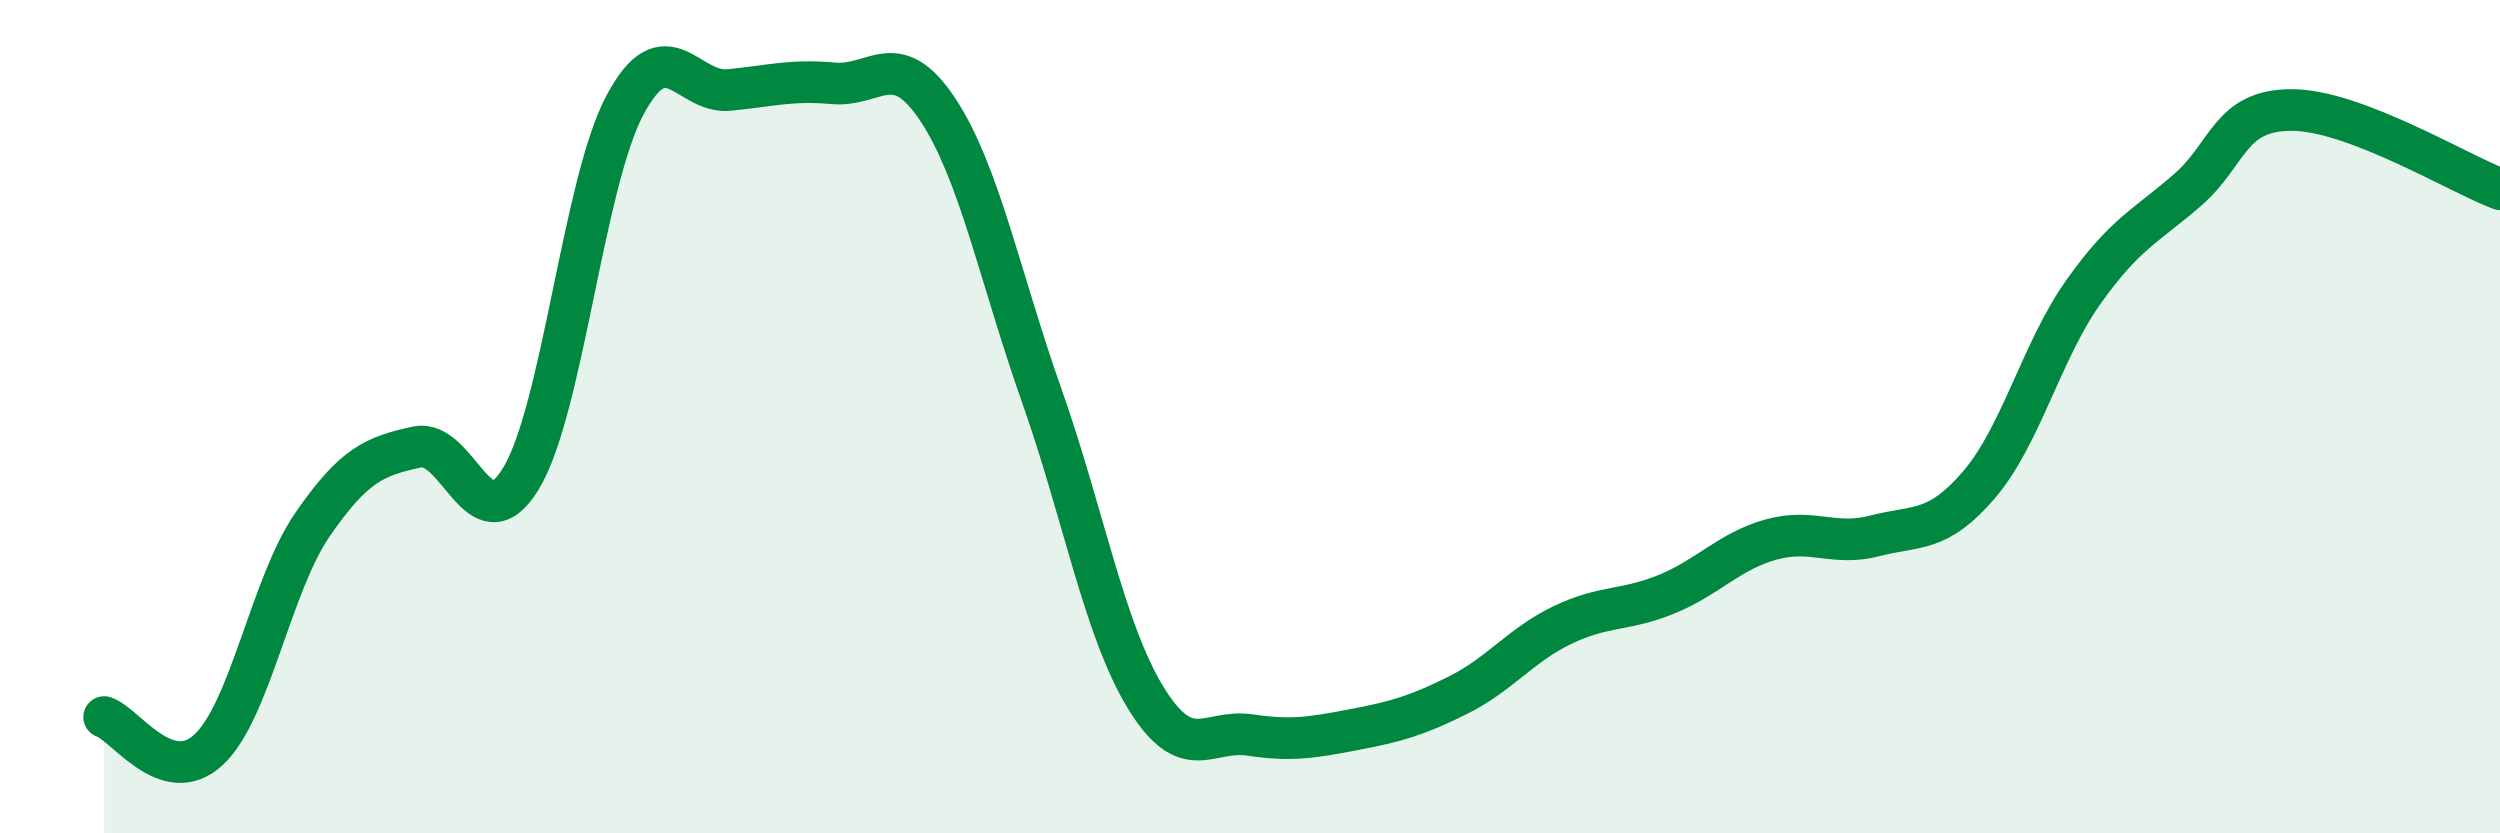
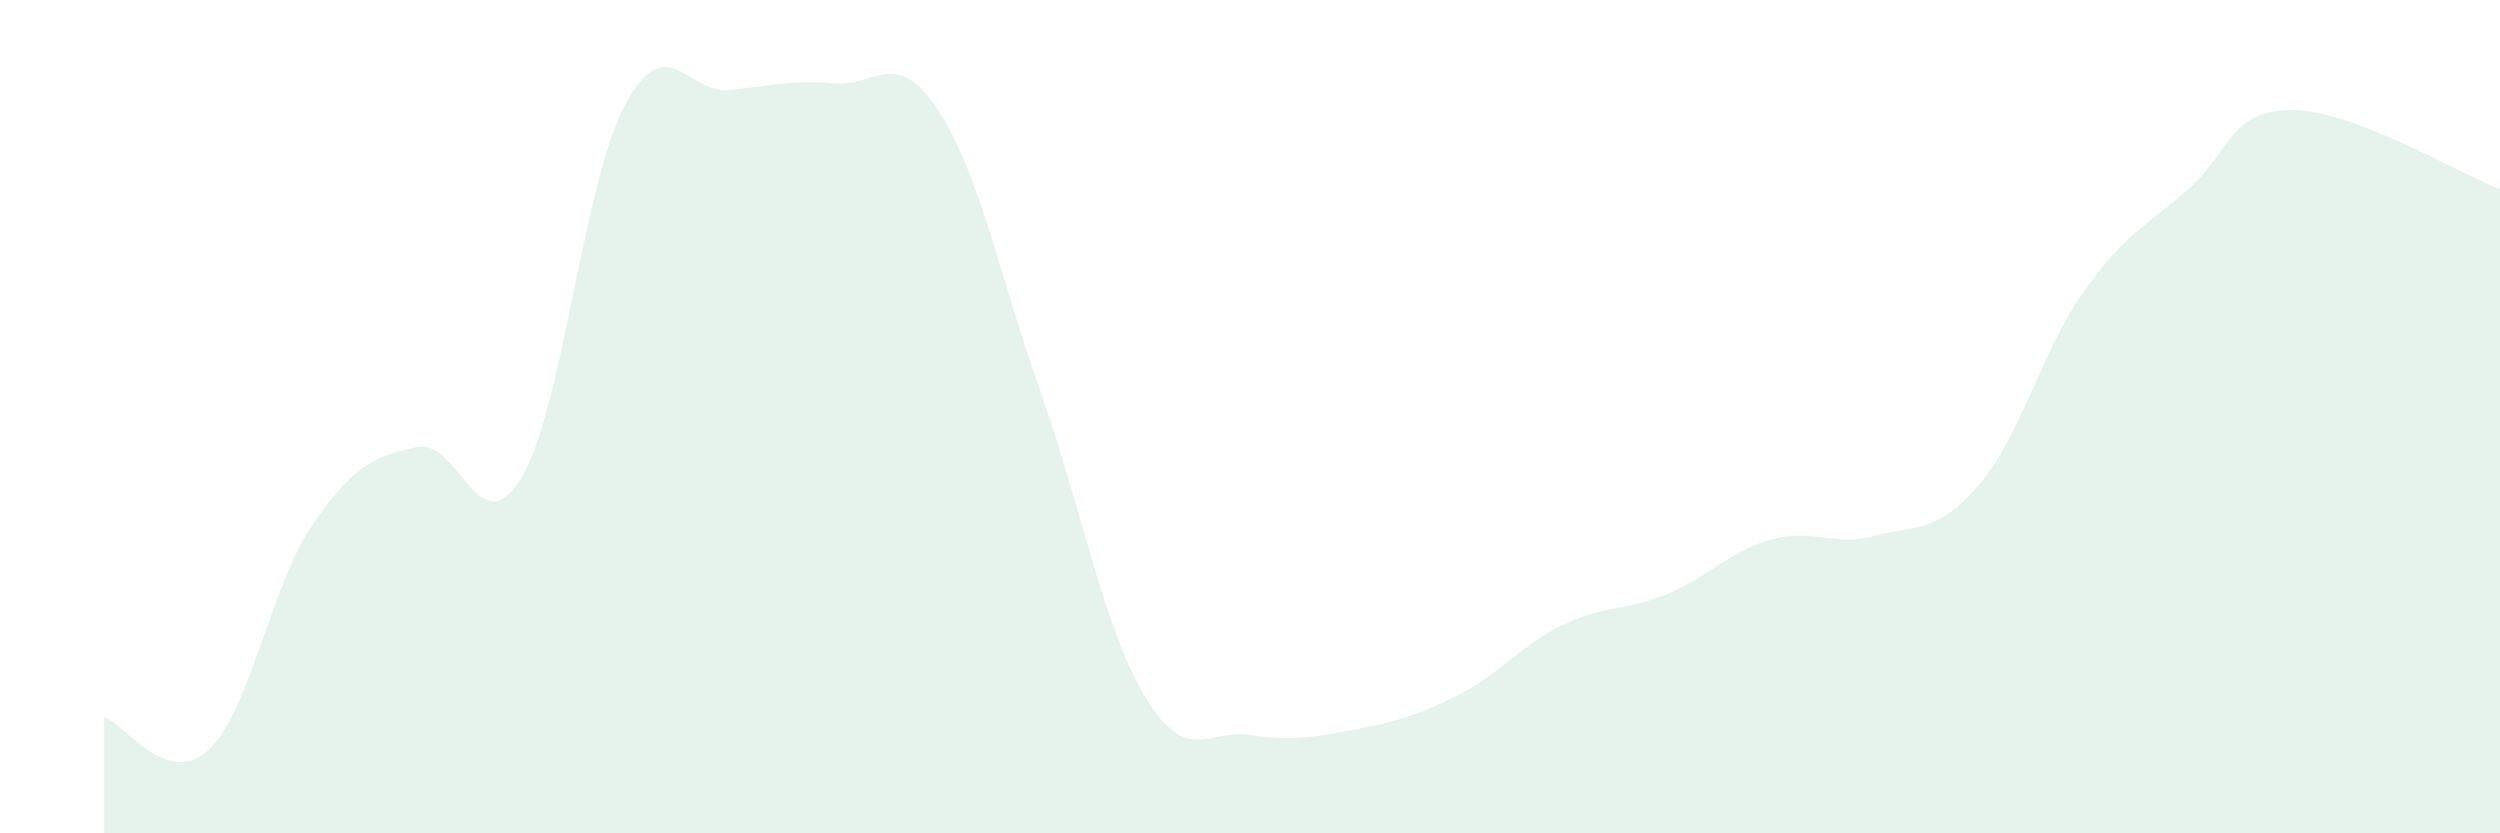
<svg xmlns="http://www.w3.org/2000/svg" width="60" height="20" viewBox="0 0 60 20">
  <path d="M 2.5,17.21 C 3,17.37 4,18.92 5,18 C 6,17.08 6.5,14.04 7.5,12.59 C 8.5,11.14 9,10.95 10,10.73 C 11,10.51 11.5,13.13 12.5,11.49 C 13.5,9.85 14,4.39 15,2.52 C 16,0.65 16.5,2.26 17.5,2.16 C 18.5,2.06 19,1.91 20,2 C 21,2.09 21.5,1.12 22.5,2.62 C 23.5,4.12 24,6.66 25,9.49 C 26,12.32 26.5,15.12 27.5,16.75 C 28.5,18.38 29,17.49 30,17.64 C 31,17.79 31.5,17.7 32.5,17.51 C 33.5,17.32 34,17.18 35,16.68 C 36,16.18 36.5,15.48 37.5,15 C 38.5,14.52 39,14.67 40,14.26 C 41,13.85 41.5,13.23 42.5,12.95 C 43.5,12.67 44,13.12 45,12.86 C 46,12.6 46.5,12.8 47.5,11.63 C 48.5,10.46 49,8.42 50,7.01 C 51,5.6 51.5,5.43 52.5,4.56 C 53.5,3.69 53.5,2.64 55,2.64 C 56.5,2.64 59,4.16 60,4.54L60 20L2.5 20Z" fill="#008740" opacity="0.1" stroke-linecap="round" stroke-linejoin="round" />
-   <path d="M 2.5,17.21 C 3,17.37 4,18.92 5,18 C 6,17.08 6.5,14.04 7.5,12.59 C 8.5,11.14 9,10.95 10,10.73 C 11,10.51 11.5,13.13 12.5,11.49 C 13.5,9.85 14,4.39 15,2.52 C 16,0.65 16.5,2.26 17.5,2.16 C 18.5,2.06 19,1.91 20,2 C 21,2.09 21.5,1.12 22.5,2.62 C 23.5,4.12 24,6.66 25,9.49 C 26,12.32 26.5,15.12 27.5,16.75 C 28.5,18.38 29,17.49 30,17.64 C 31,17.79 31.5,17.7 32.5,17.51 C 33.5,17.32 34,17.18 35,16.68 C 36,16.18 36.5,15.48 37.5,15 C 38.5,14.52 39,14.67 40,14.26 C 41,13.85 41.5,13.23 42.5,12.95 C 43.5,12.67 44,13.12 45,12.86 C 46,12.6 46.5,12.8 47.5,11.63 C 48.5,10.46 49,8.42 50,7.01 C 51,5.6 51.5,5.43 52.5,4.56 C 53.5,3.69 53.5,2.64 55,2.64 C 56.5,2.64 59,4.16 60,4.54" stroke="#008740" stroke-width="1" fill="none" stroke-linecap="round" stroke-linejoin="round" />
</svg>